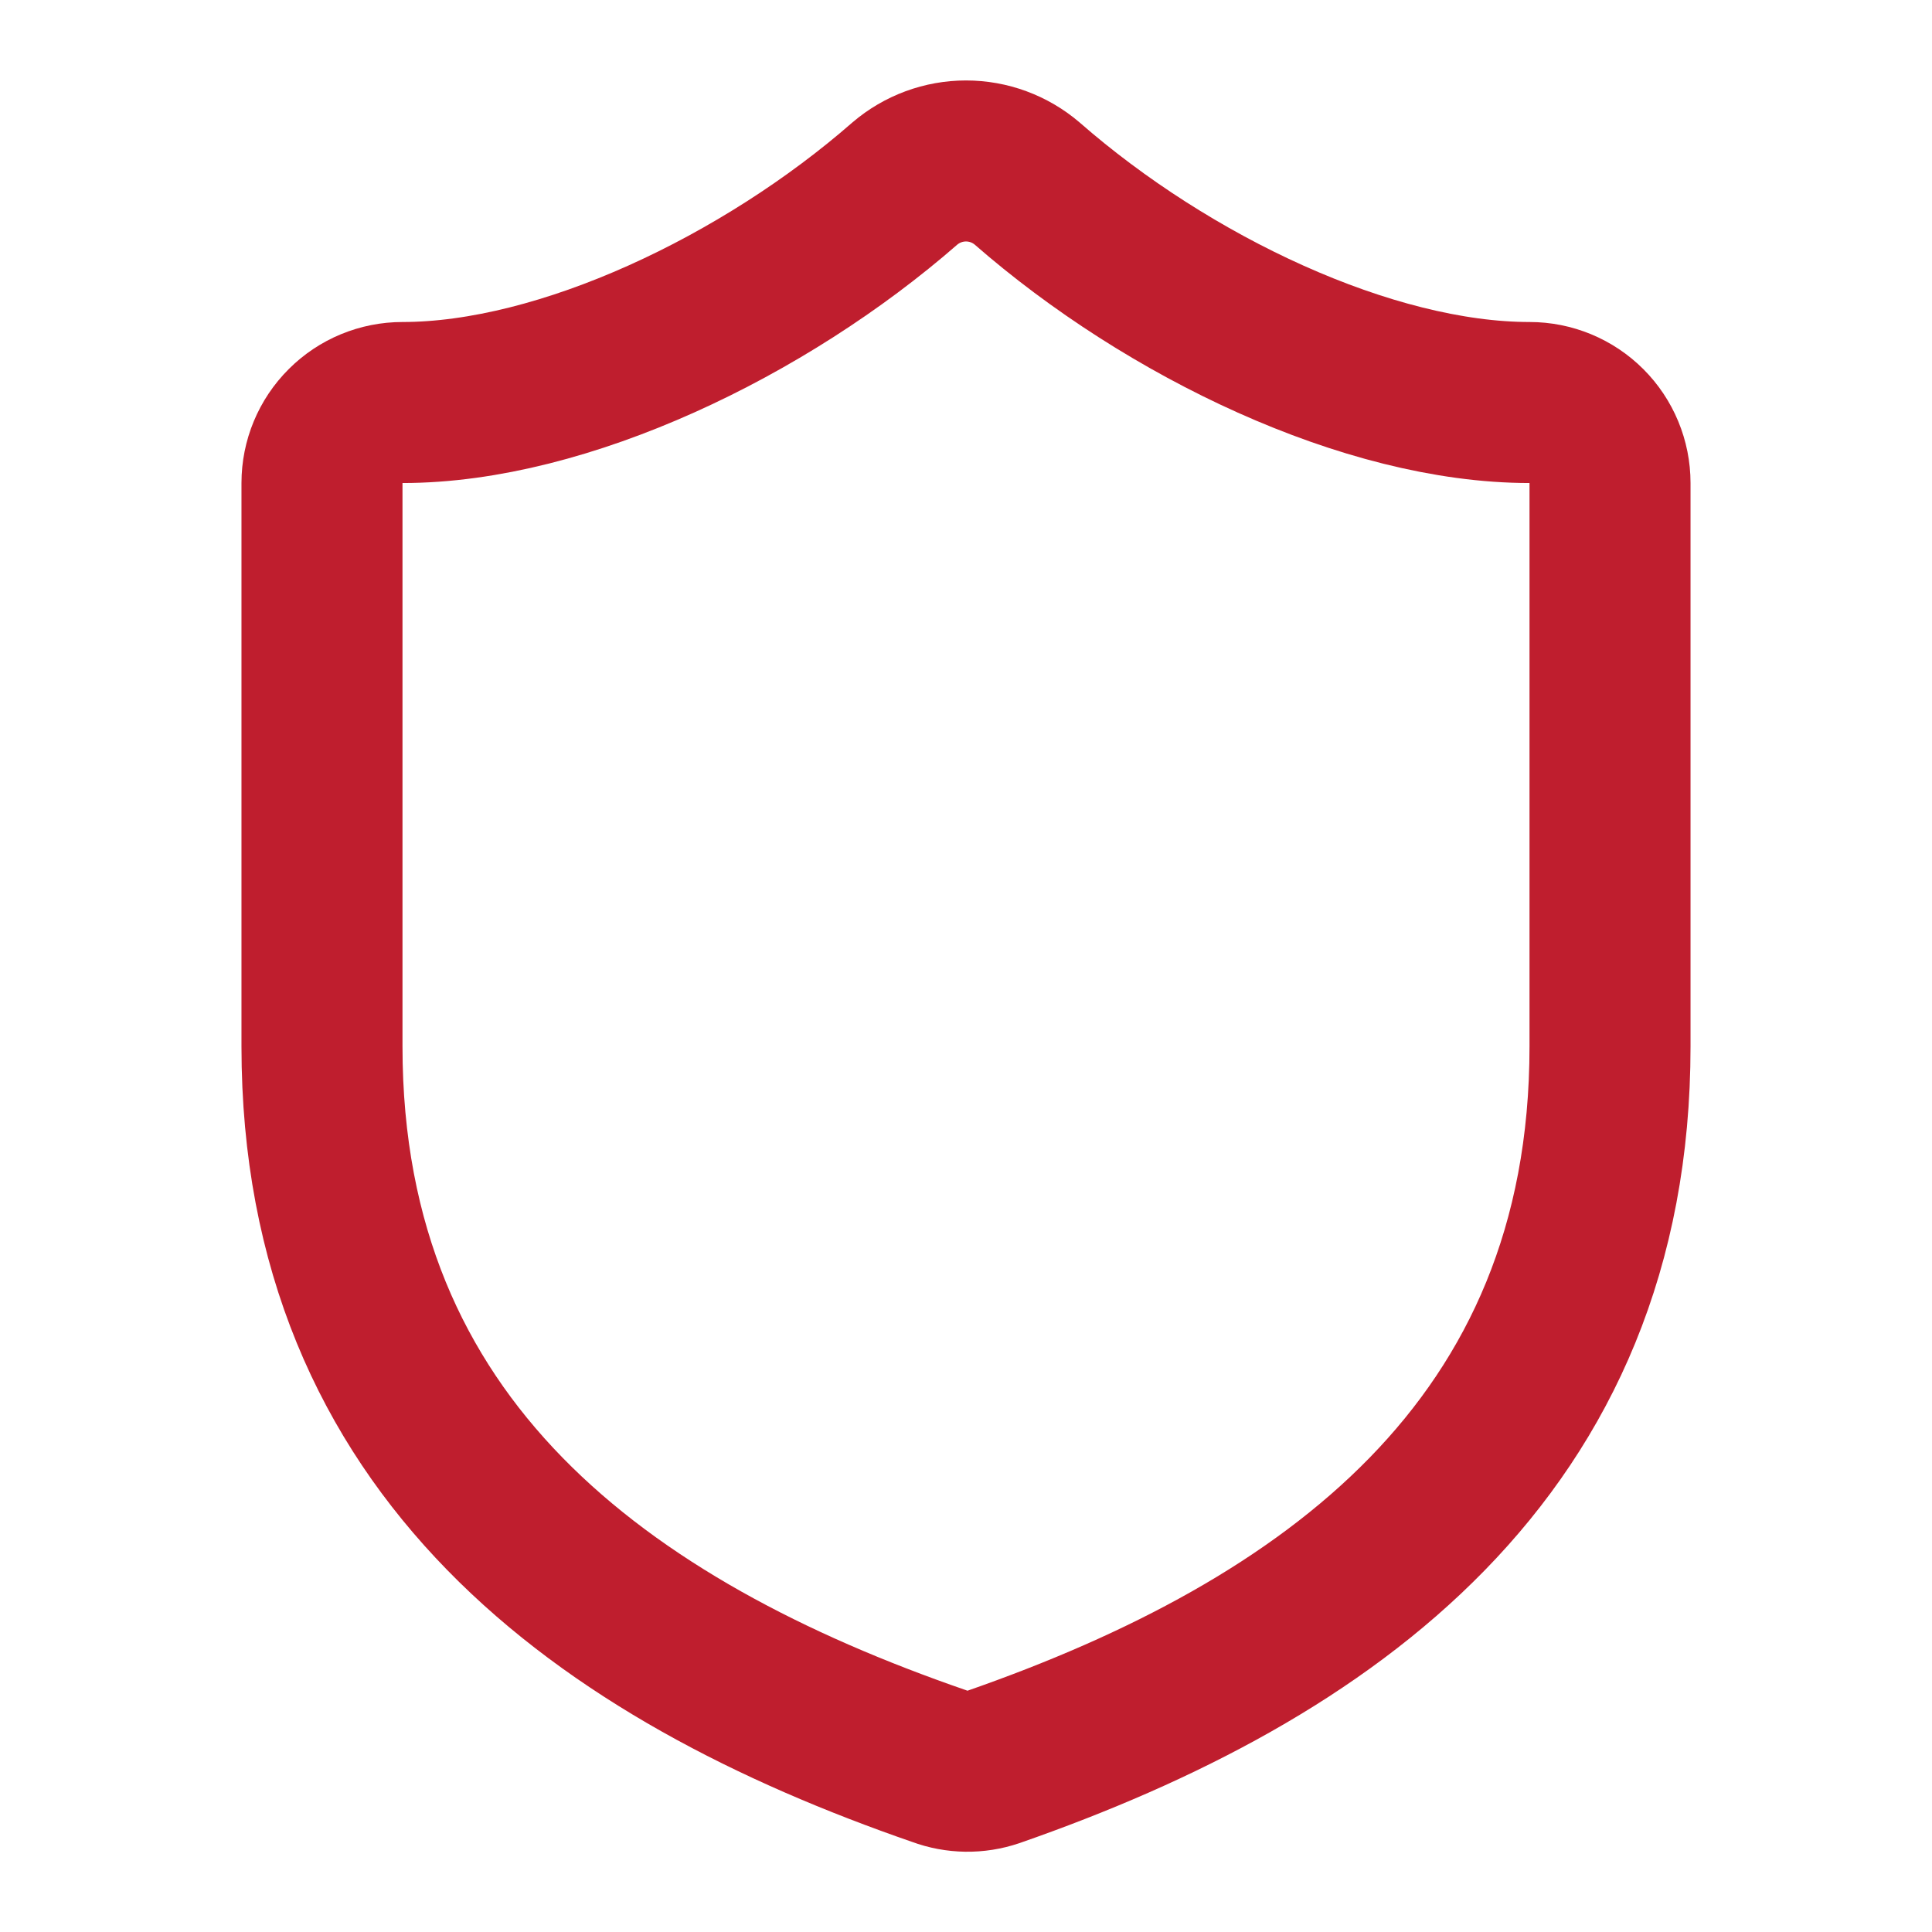
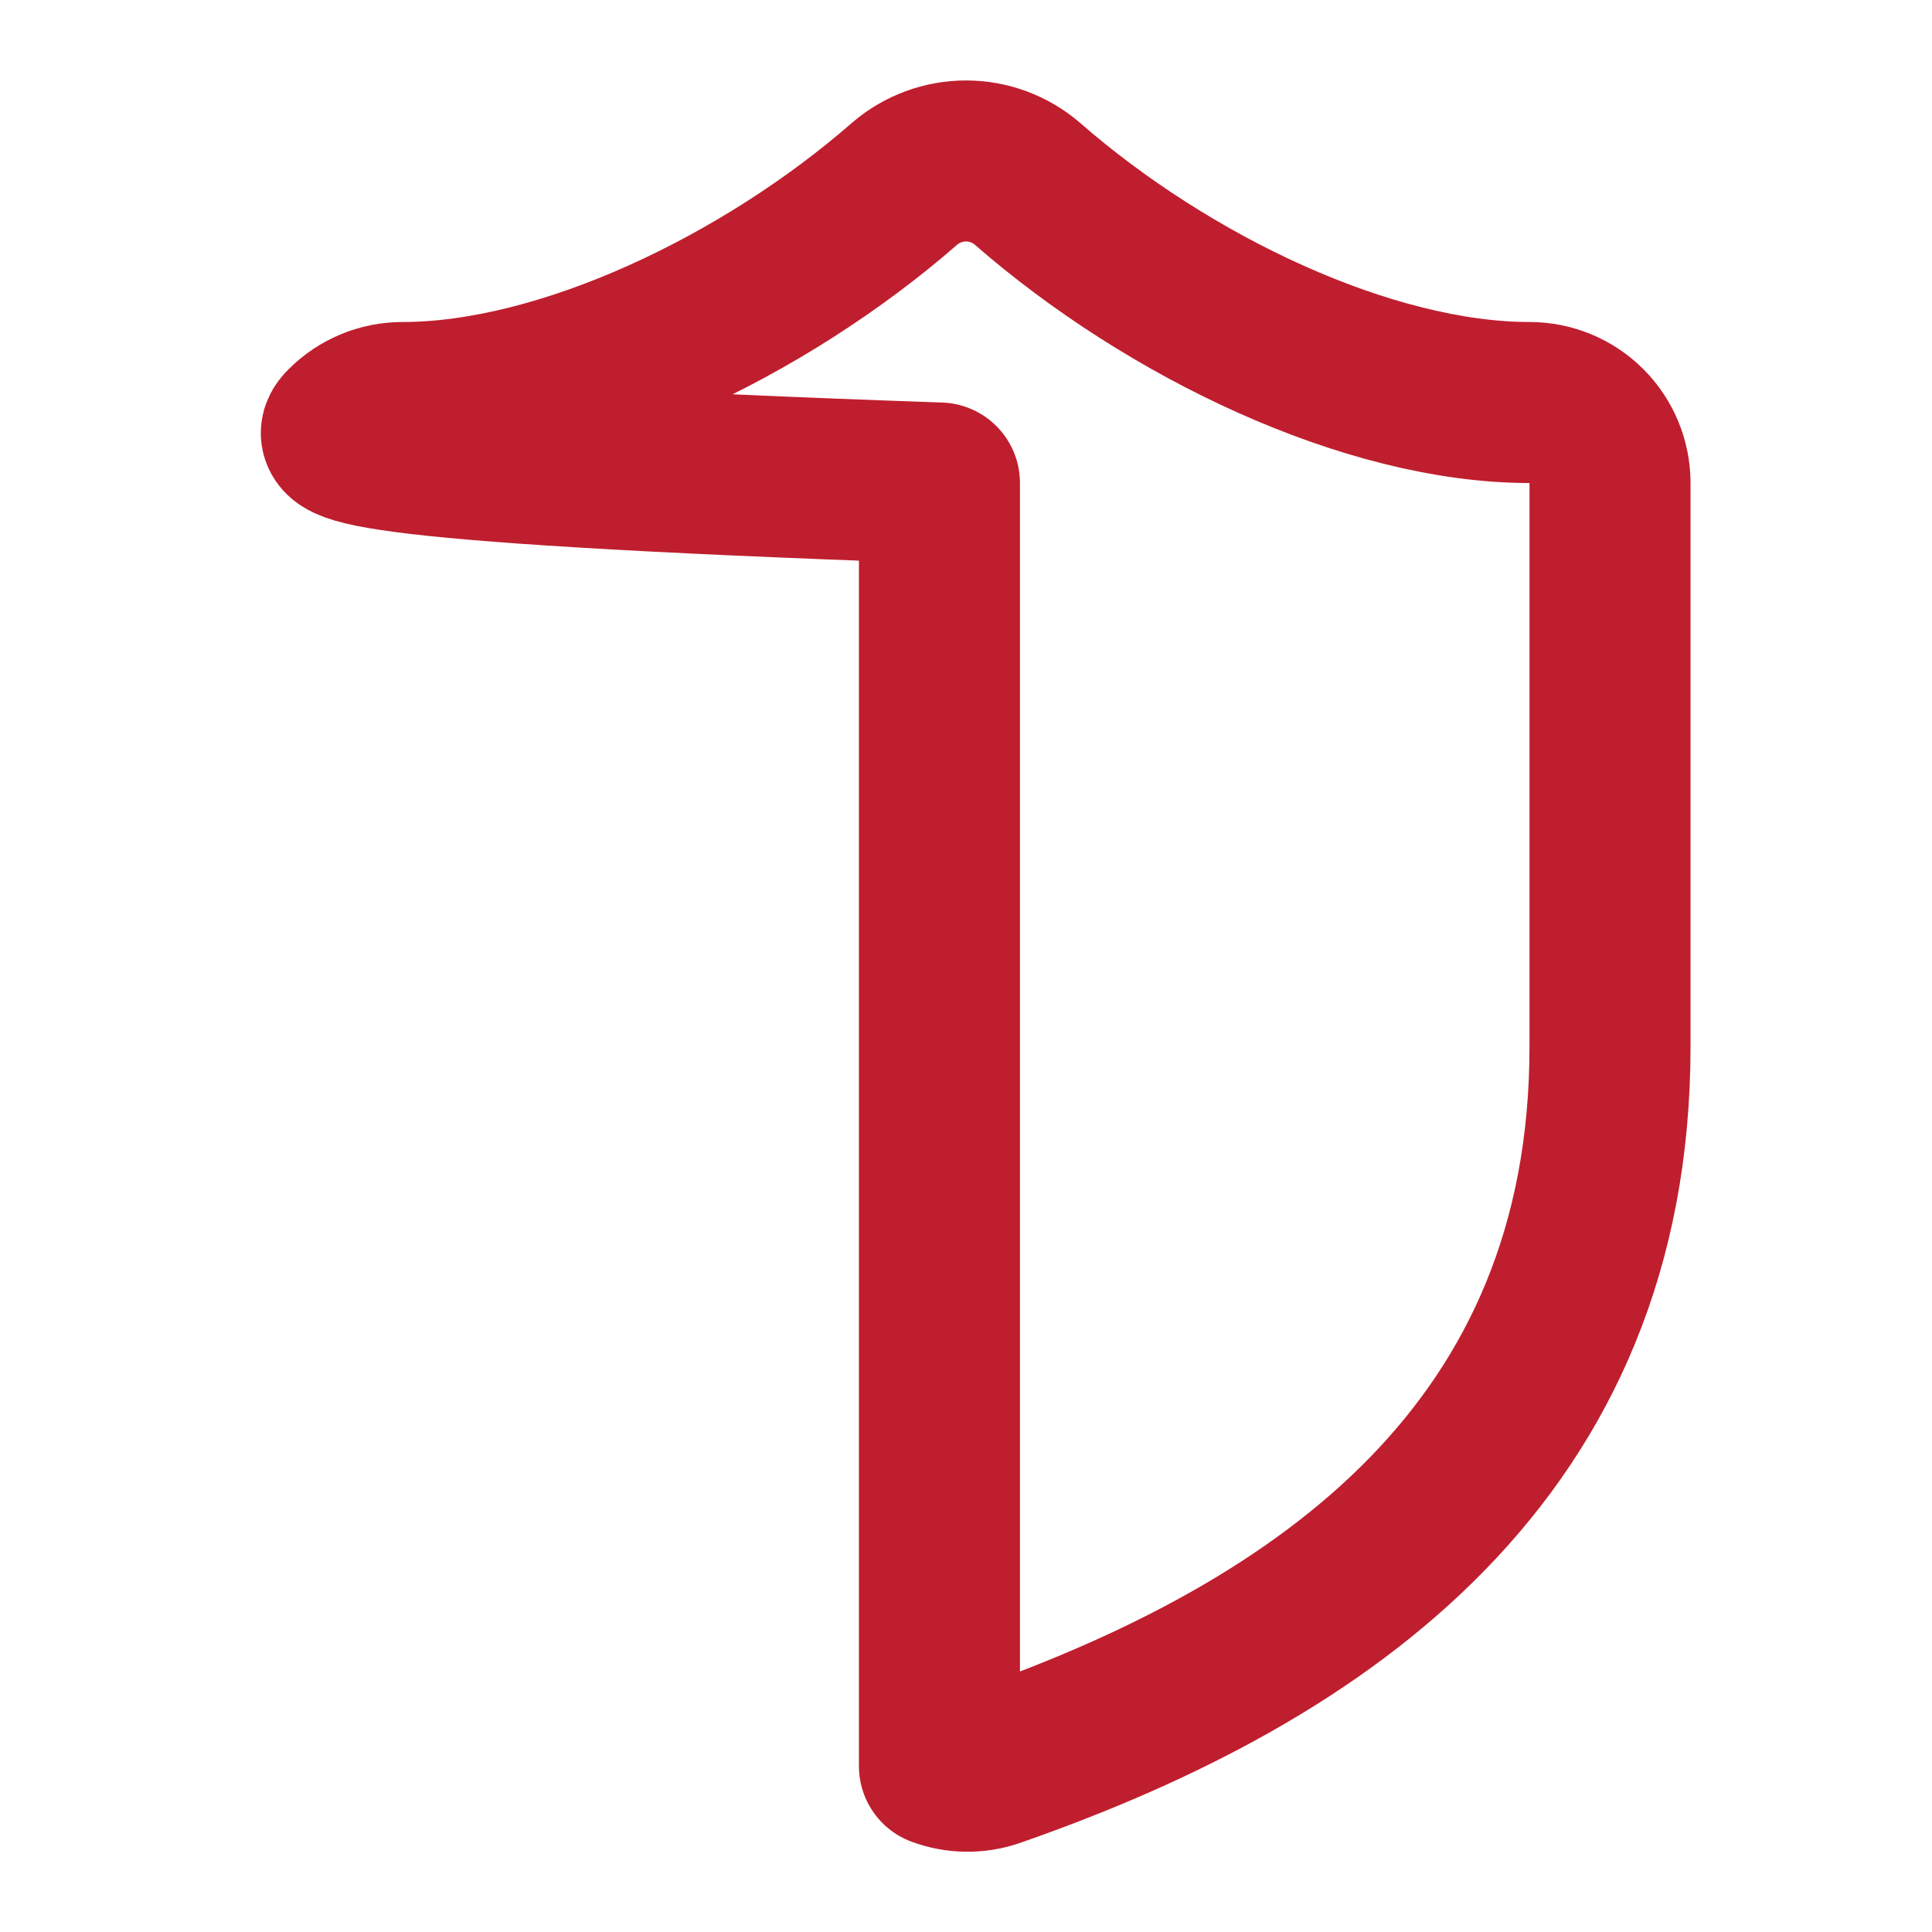
<svg xmlns="http://www.w3.org/2000/svg" width="35" height="35" viewBox="0 0 35 35" fill="none">
-   <path d="M29.167 18.958C29.167 26.25 24.063 29.896 17.996 32.01C17.678 32.118 17.333 32.113 17.019 31.996C10.938 29.896 5.833 26.25 5.833 18.958V8.75C5.833 8.363 5.987 7.992 6.261 7.719C6.534 7.445 6.905 7.292 7.292 7.292C10.209 7.292 13.854 5.542 16.392 3.325C16.701 3.061 17.094 2.916 17.5 2.916C17.907 2.916 18.299 3.061 18.608 3.325C21.161 5.556 24.792 7.292 27.709 7.292C28.095 7.292 28.466 7.445 28.74 7.719C29.013 7.992 29.167 8.363 29.167 8.75V18.958Z" stroke="#BF1E2E" stroke-width="2.917" stroke-linecap="round" stroke-linejoin="round" />
+   <path d="M29.167 18.958C29.167 26.25 24.063 29.896 17.996 32.01C17.678 32.118 17.333 32.113 17.019 31.996V8.75C5.833 8.363 5.987 7.992 6.261 7.719C6.534 7.445 6.905 7.292 7.292 7.292C10.209 7.292 13.854 5.542 16.392 3.325C16.701 3.061 17.094 2.916 17.5 2.916C17.907 2.916 18.299 3.061 18.608 3.325C21.161 5.556 24.792 7.292 27.709 7.292C28.095 7.292 28.466 7.445 28.74 7.719C29.013 7.992 29.167 8.363 29.167 8.75V18.958Z" stroke="#BF1E2E" stroke-width="2.917" stroke-linecap="round" stroke-linejoin="round" />
</svg>